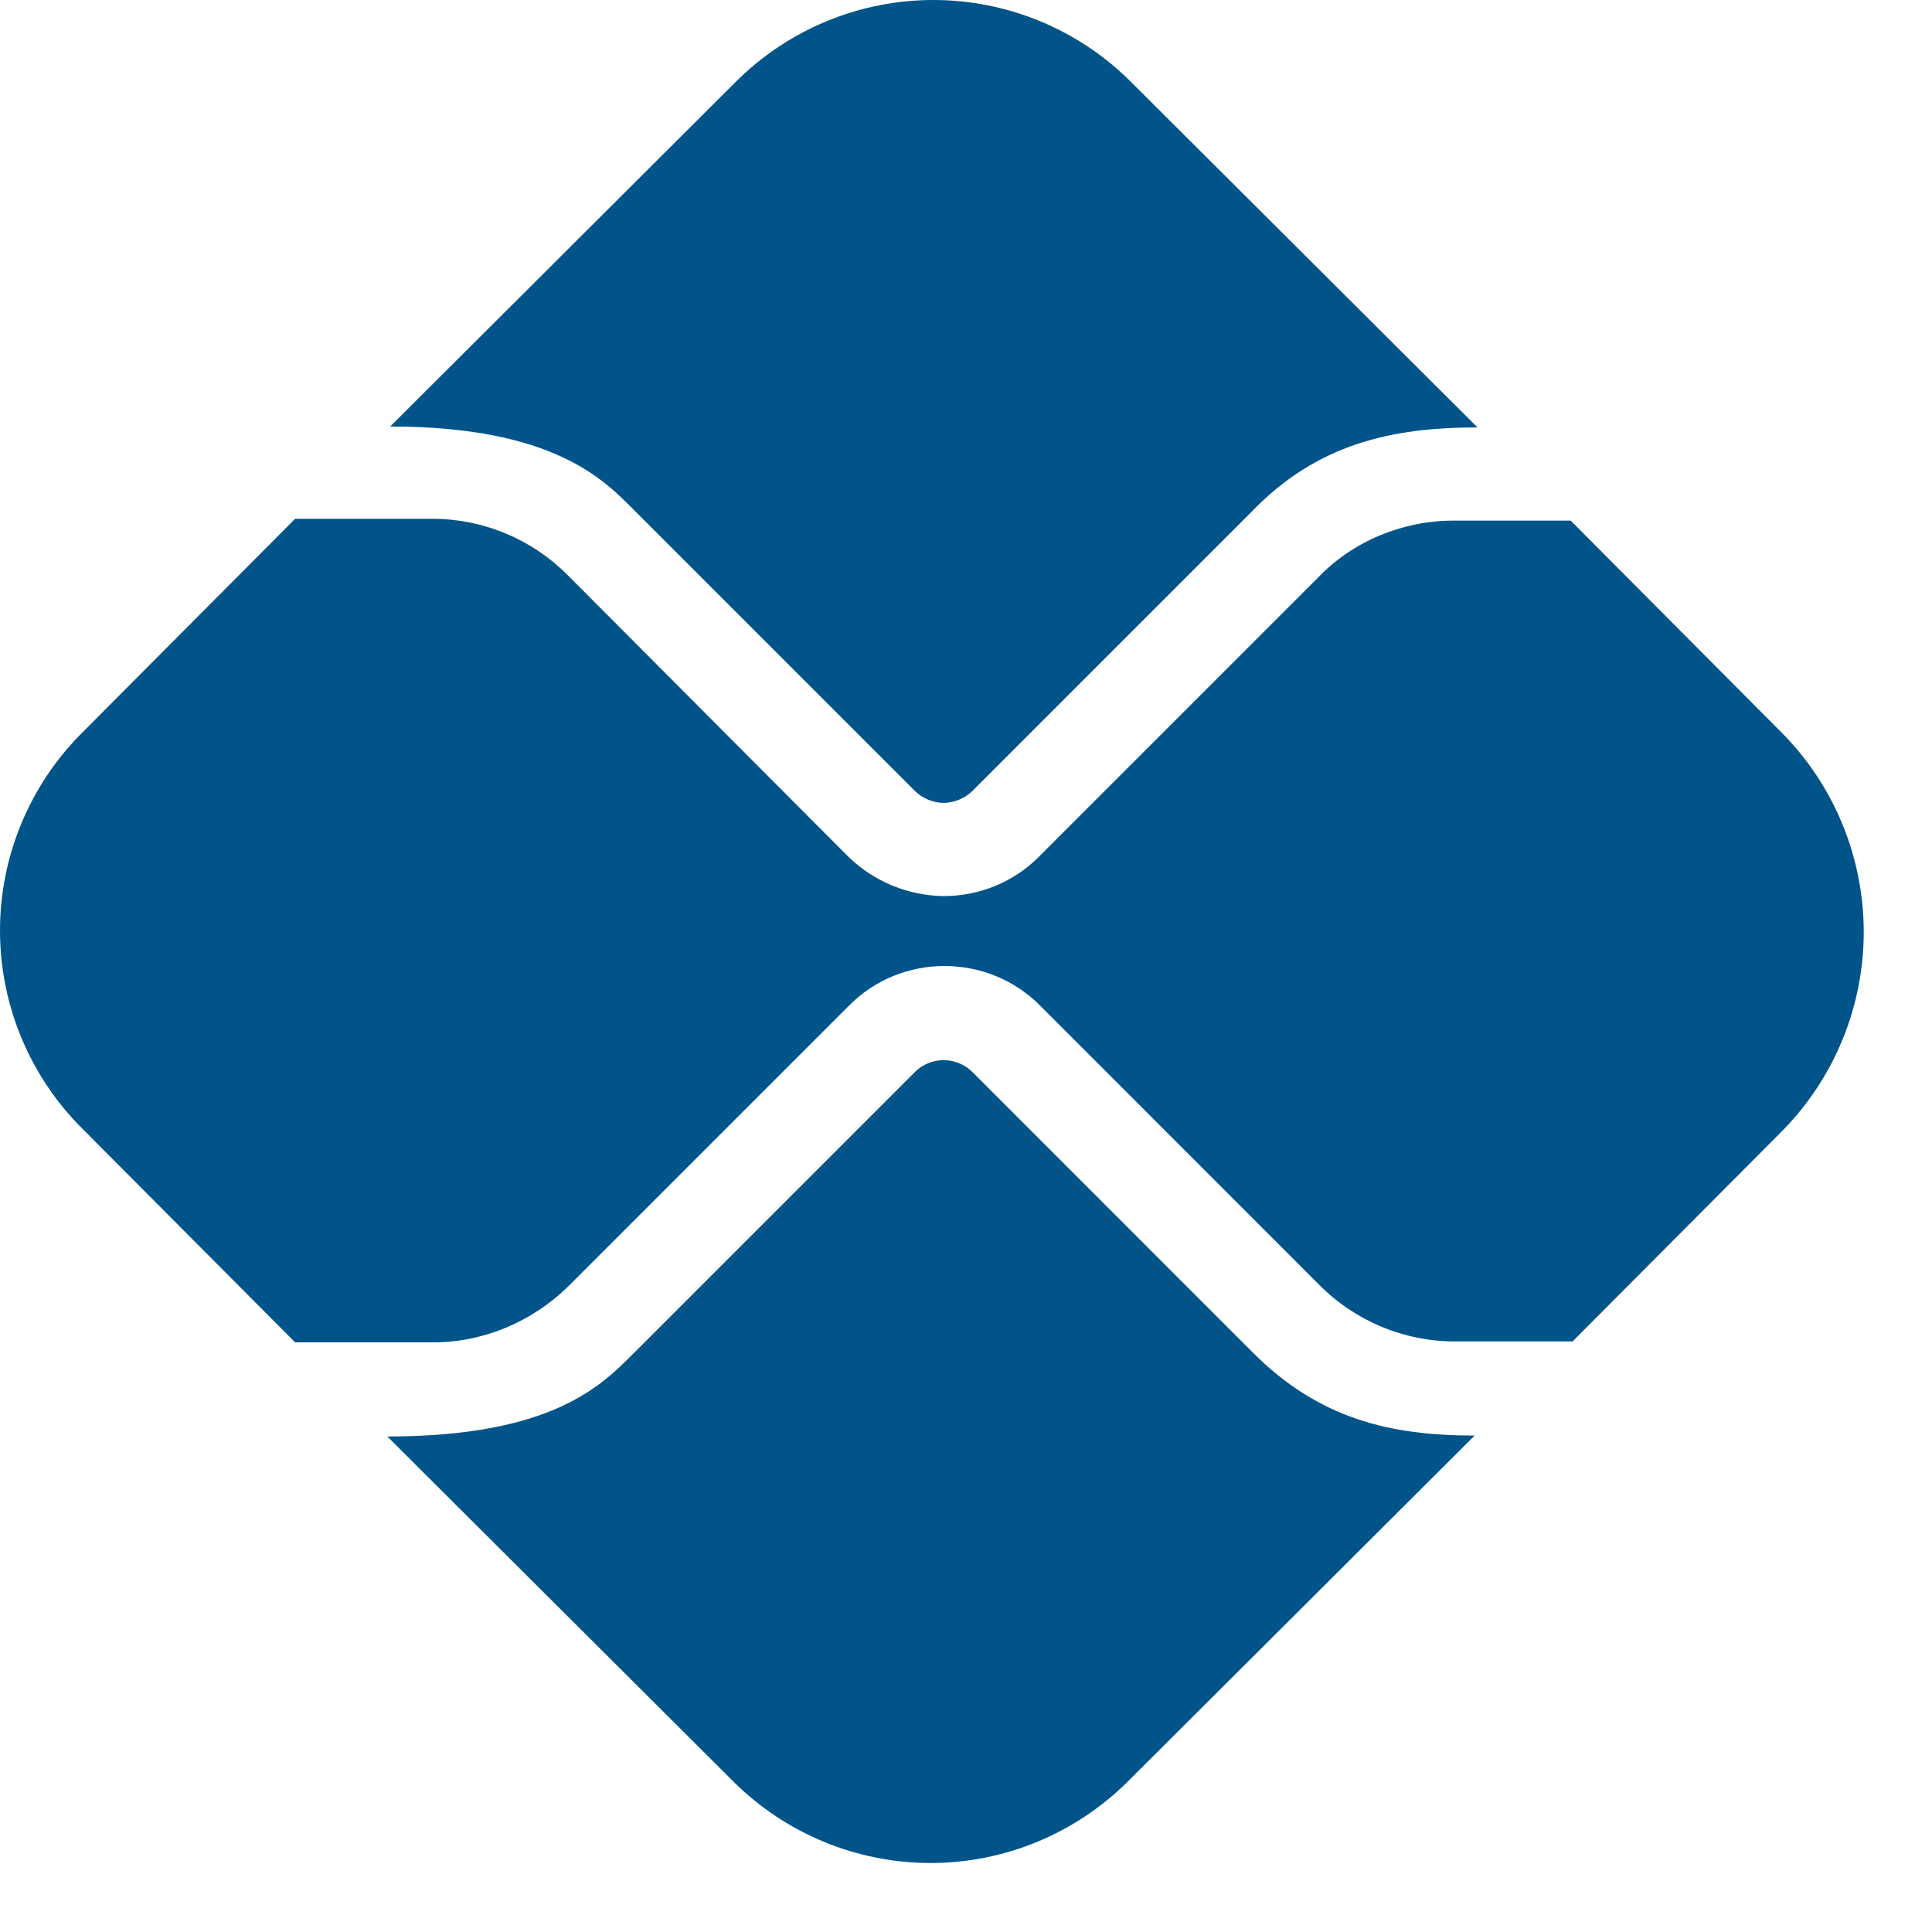
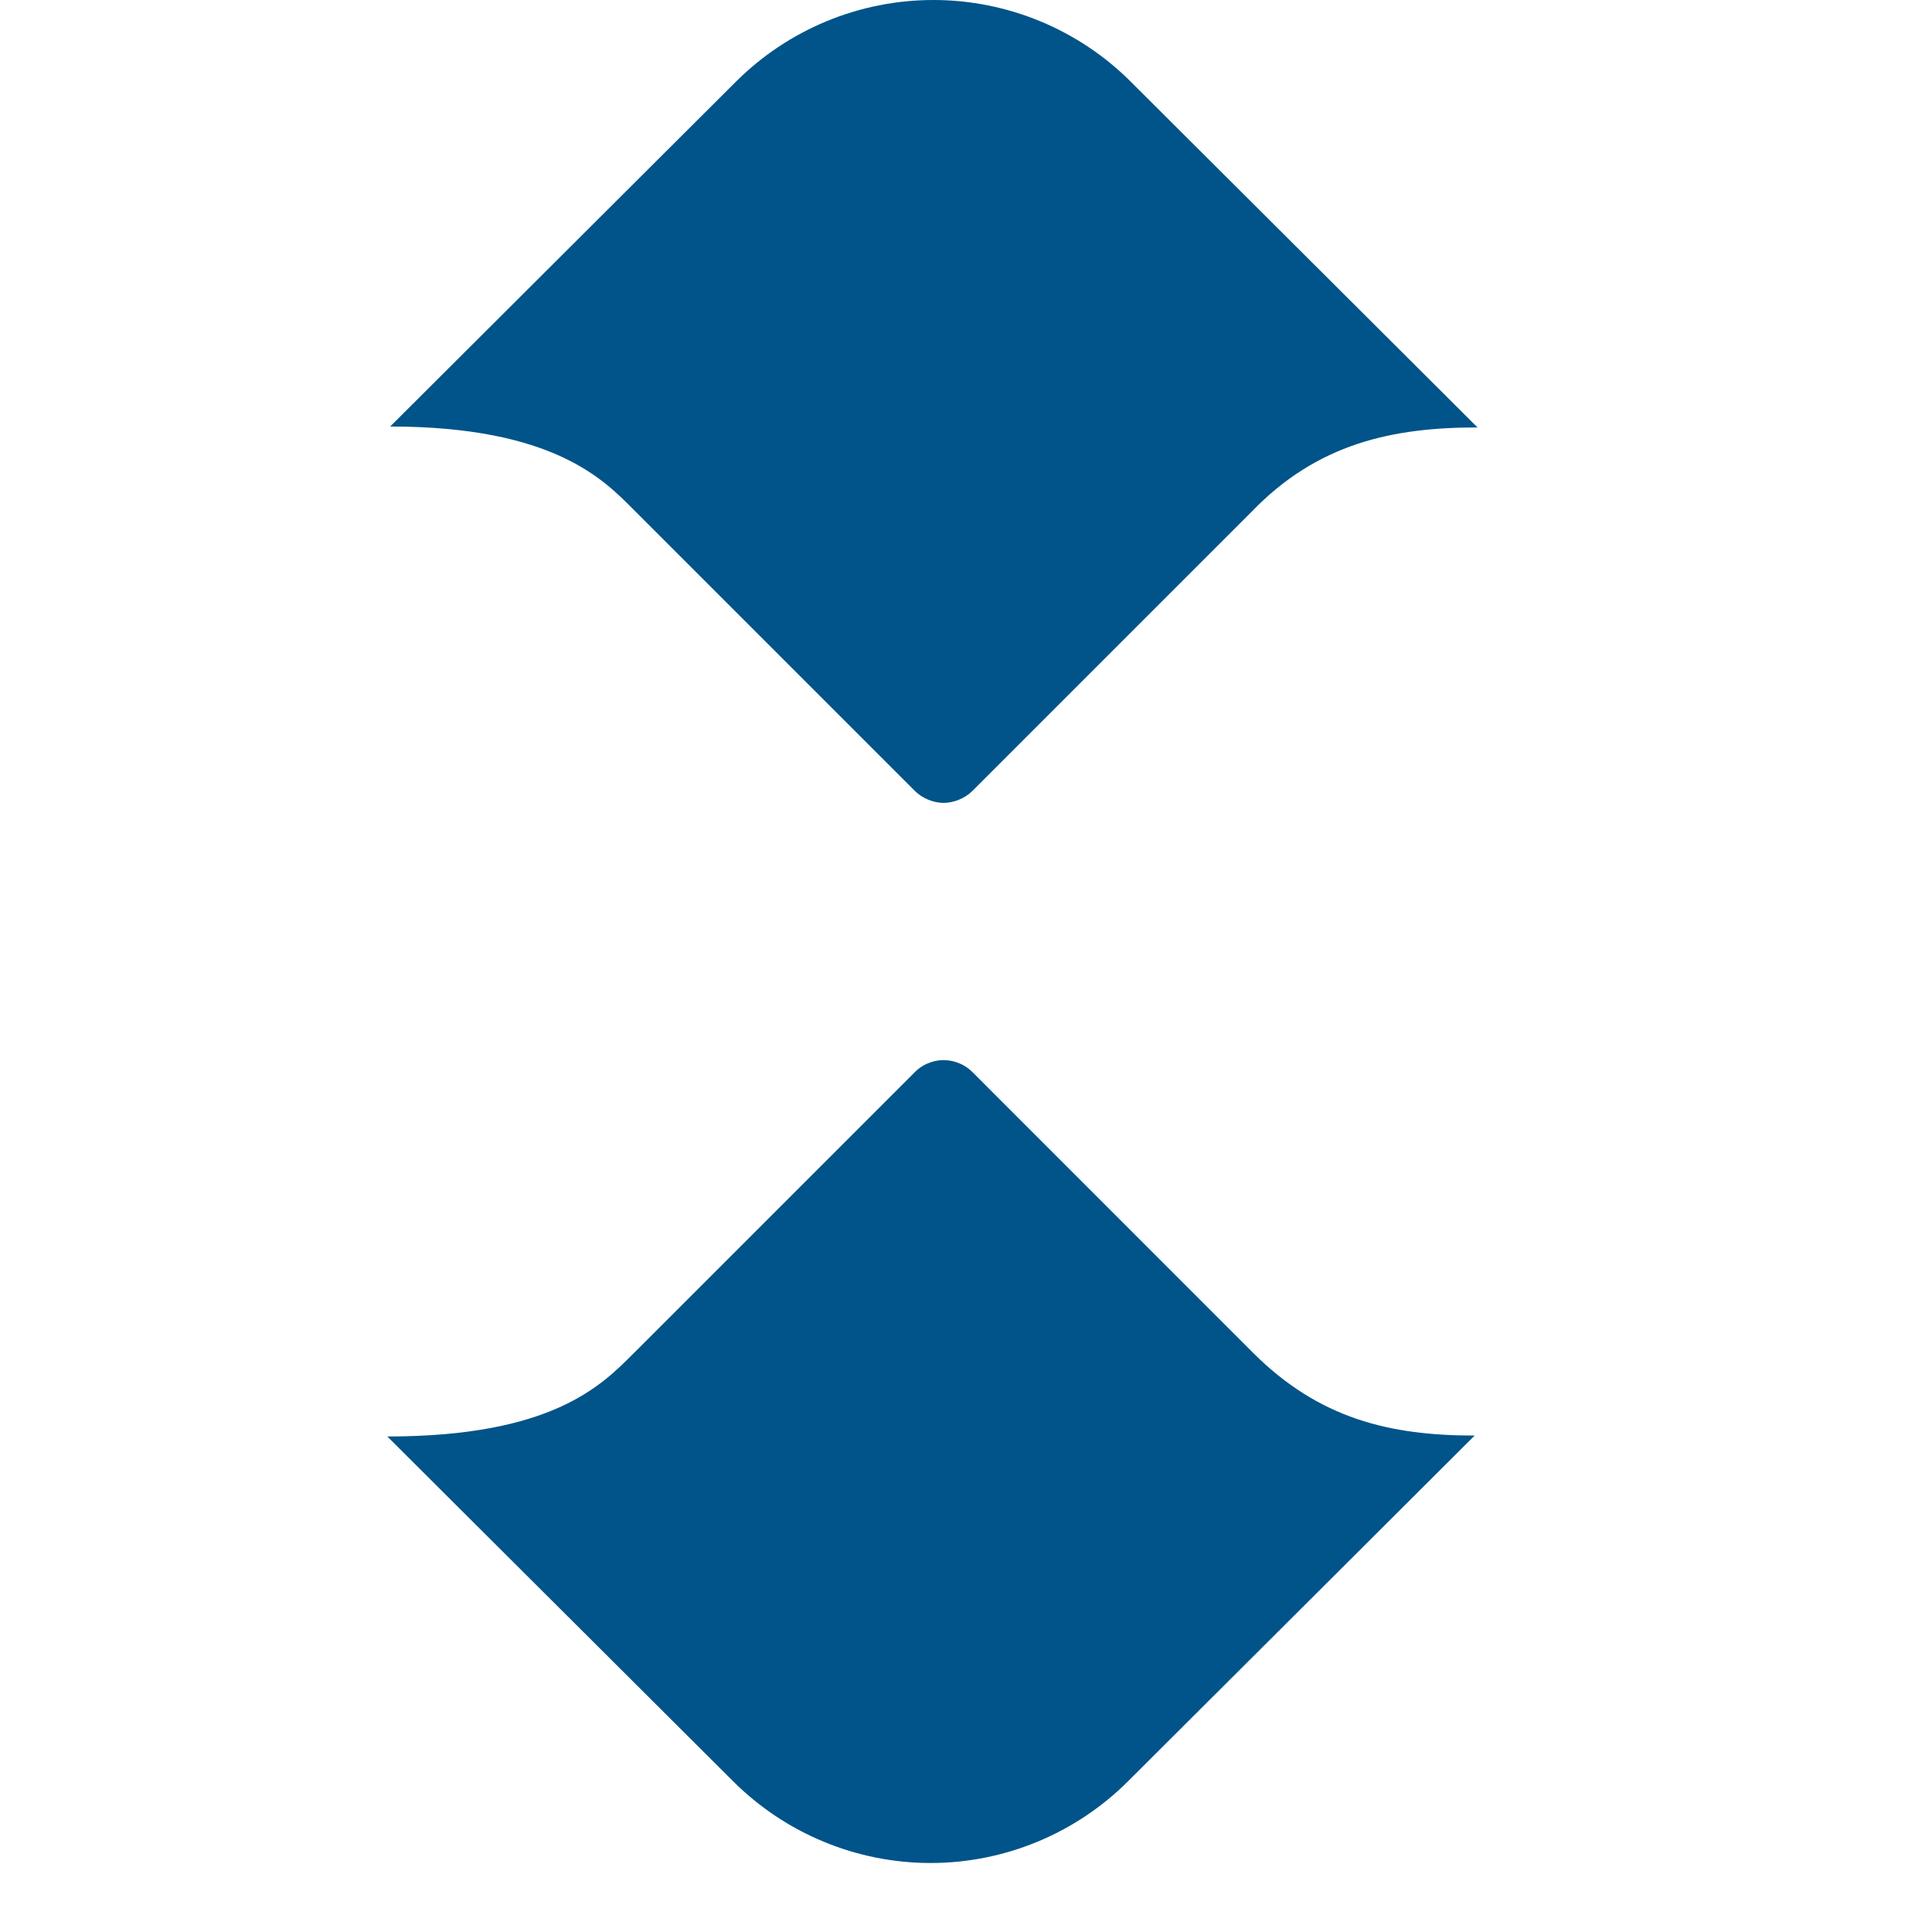
<svg xmlns="http://www.w3.org/2000/svg" width="21" height="21" viewBox="0 0 21 21" fill="none">
  <path d="M13.619 14.703L10.571 11.654C10.459 11.543 10.328 11.523 10.257 11.523C10.186 11.523 10.054 11.543 9.943 11.654L6.884 14.713C6.54 15.057 6.003 15.614 4.21 15.614L7.968 19.361C8.538 19.93 9.31 20.25 10.115 20.25C10.92 20.25 11.692 19.93 12.262 19.361L16.029 15.604C15.108 15.604 14.338 15.422 13.619 14.703ZM6.884 5.537L9.943 8.596C10.024 8.677 10.145 8.727 10.257 8.727C10.368 8.727 10.49 8.677 10.571 8.596L13.599 5.568C14.318 4.818 15.138 4.646 16.06 4.646L12.292 0.889C11.723 0.32 10.95 0 10.145 0C9.34 0 8.568 0.32 7.998 0.889L4.241 4.636C6.023 4.636 6.57 5.223 6.884 5.537Z" fill="#005489" />
-   <path d="M19.351 7.948L17.073 5.659H15.796C15.25 5.659 14.703 5.882 14.328 6.277L11.29 9.315C11.006 9.599 10.631 9.74 10.257 9.74C9.871 9.735 9.501 9.583 9.224 9.315L6.165 6.246C5.78 5.861 5.254 5.639 4.697 5.639H3.208L0.889 7.968C0.32 8.538 0 9.31 0 10.115C0 10.92 0.32 11.693 0.889 12.262L3.208 14.591H4.707C5.254 14.591 5.78 14.369 6.175 13.984L9.234 10.925C9.517 10.642 9.892 10.5 10.267 10.5C10.642 10.5 11.016 10.642 11.3 10.925L14.348 13.974C14.733 14.359 15.26 14.581 15.817 14.581H17.093L19.372 12.293C19.943 11.713 20.262 10.93 20.258 10.116C20.254 9.302 19.928 8.522 19.351 7.948Z" fill="#005489" />
</svg>